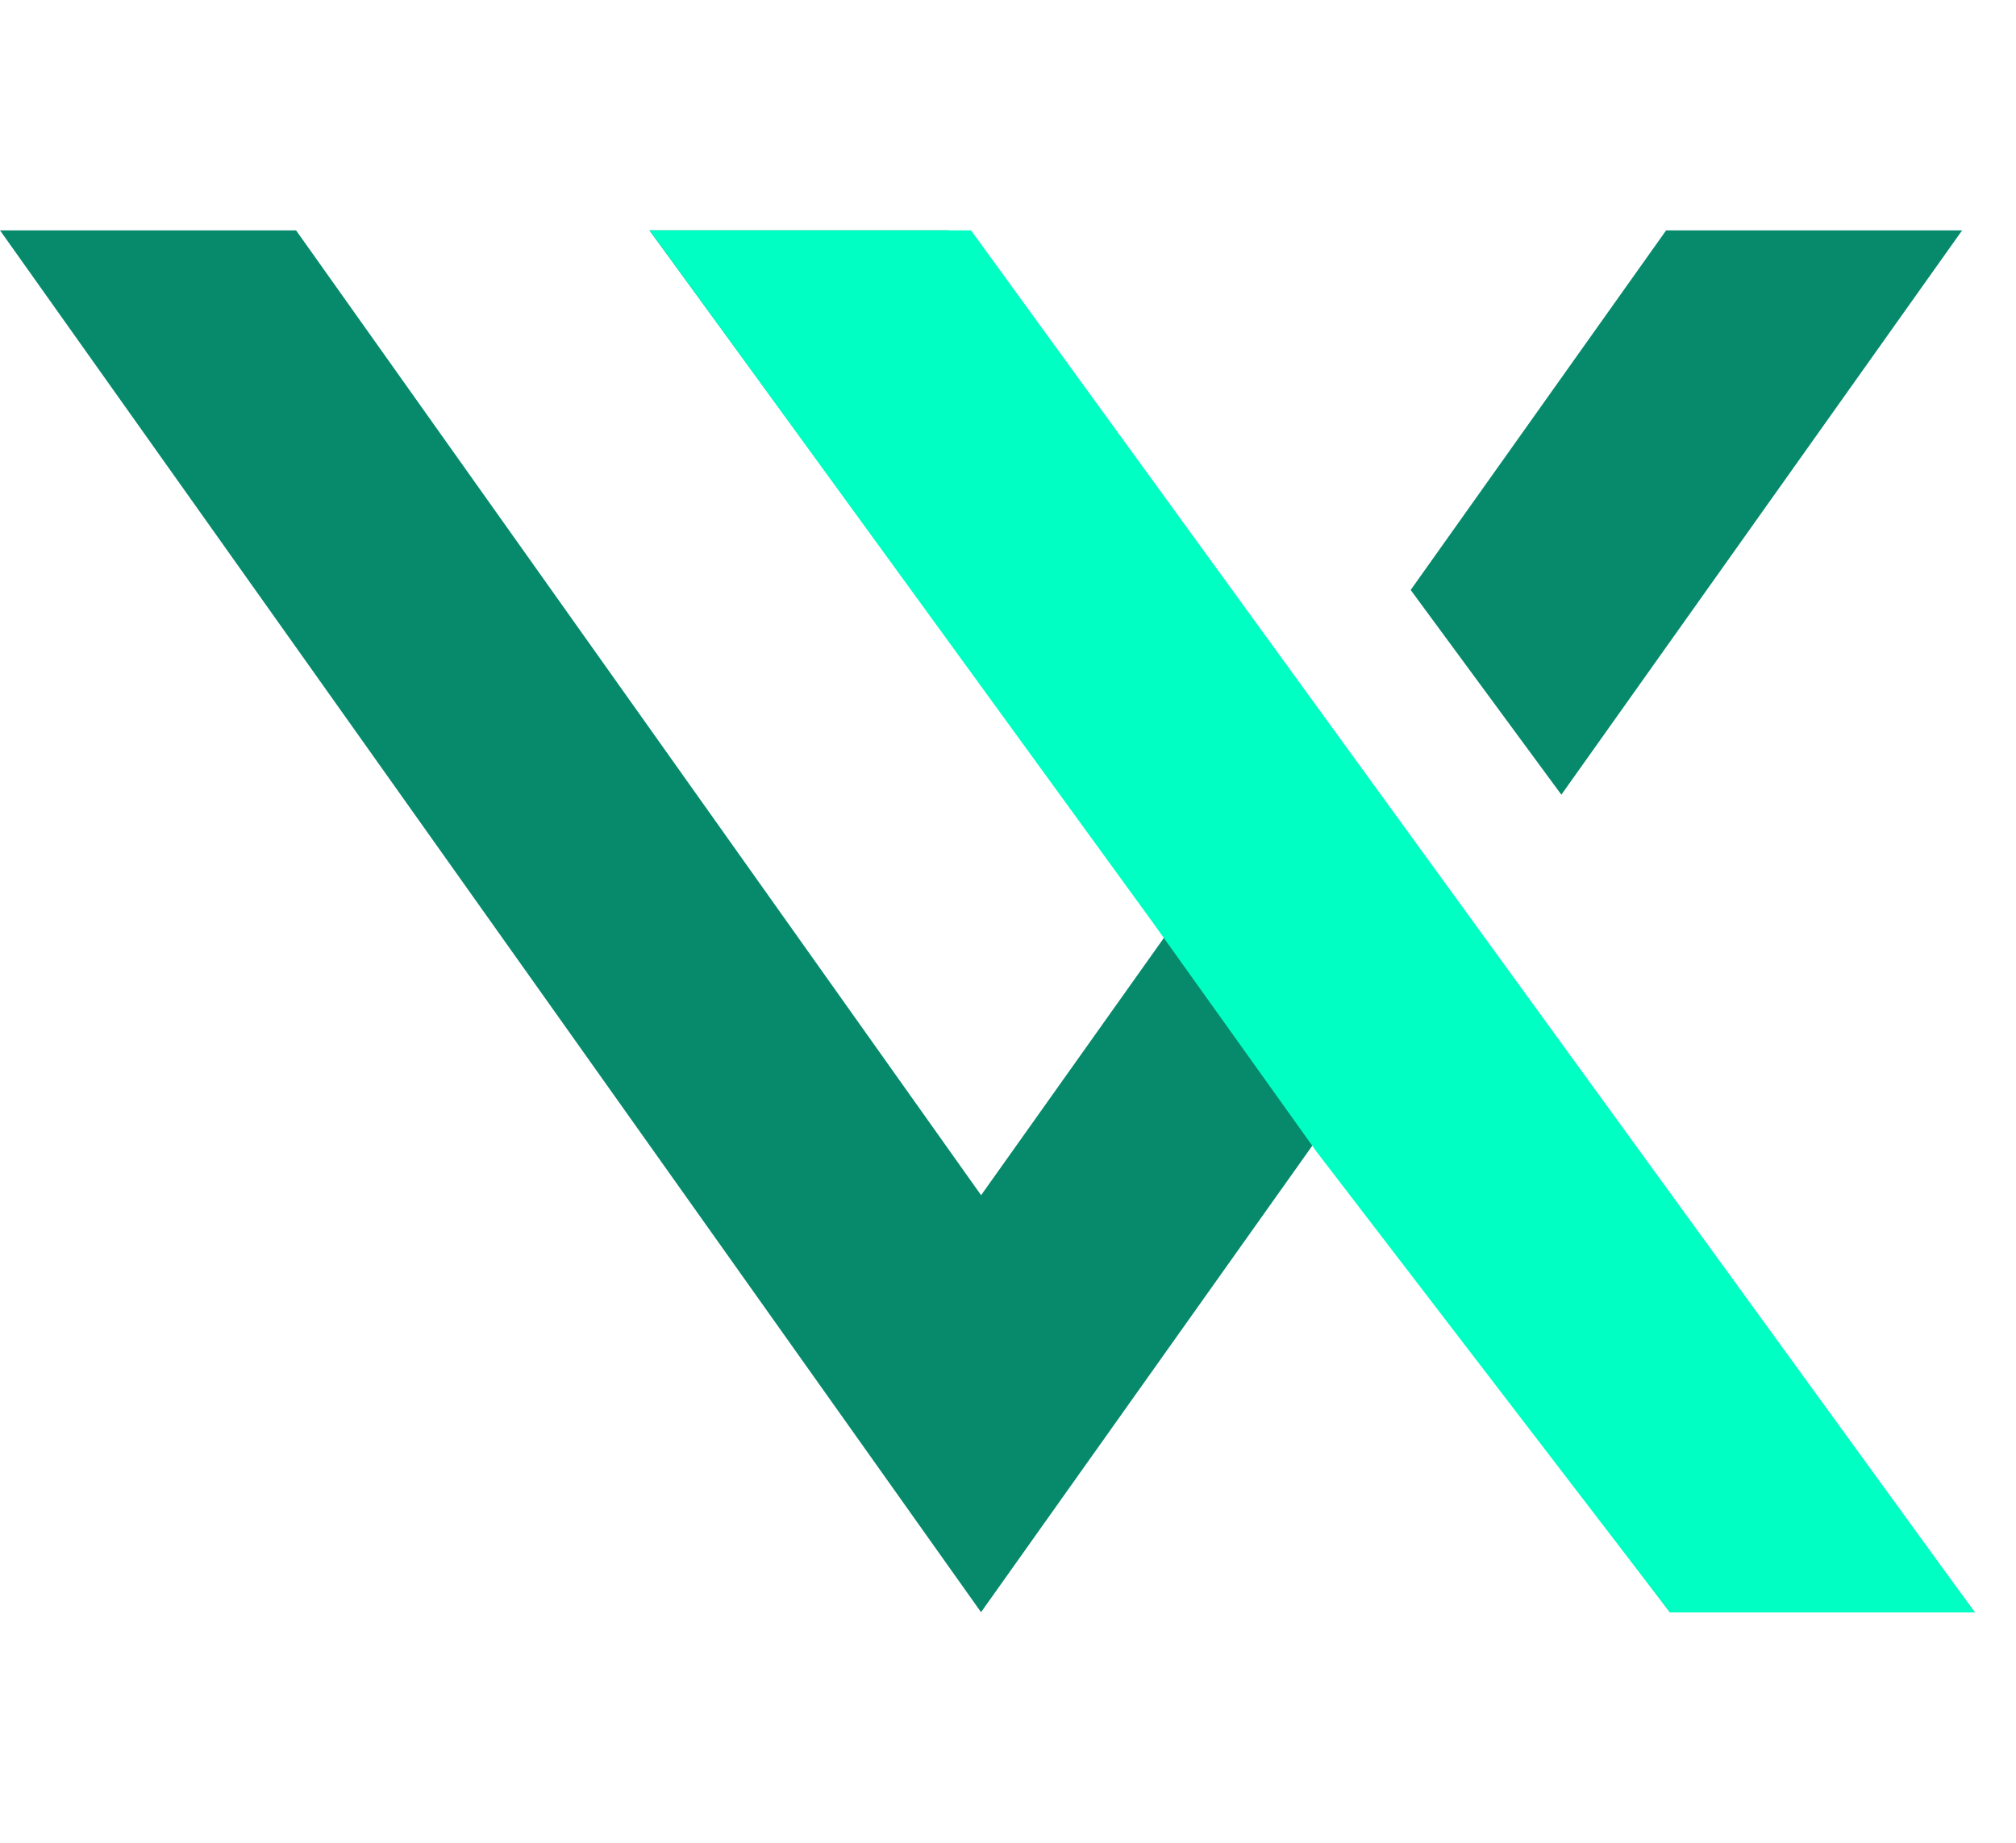
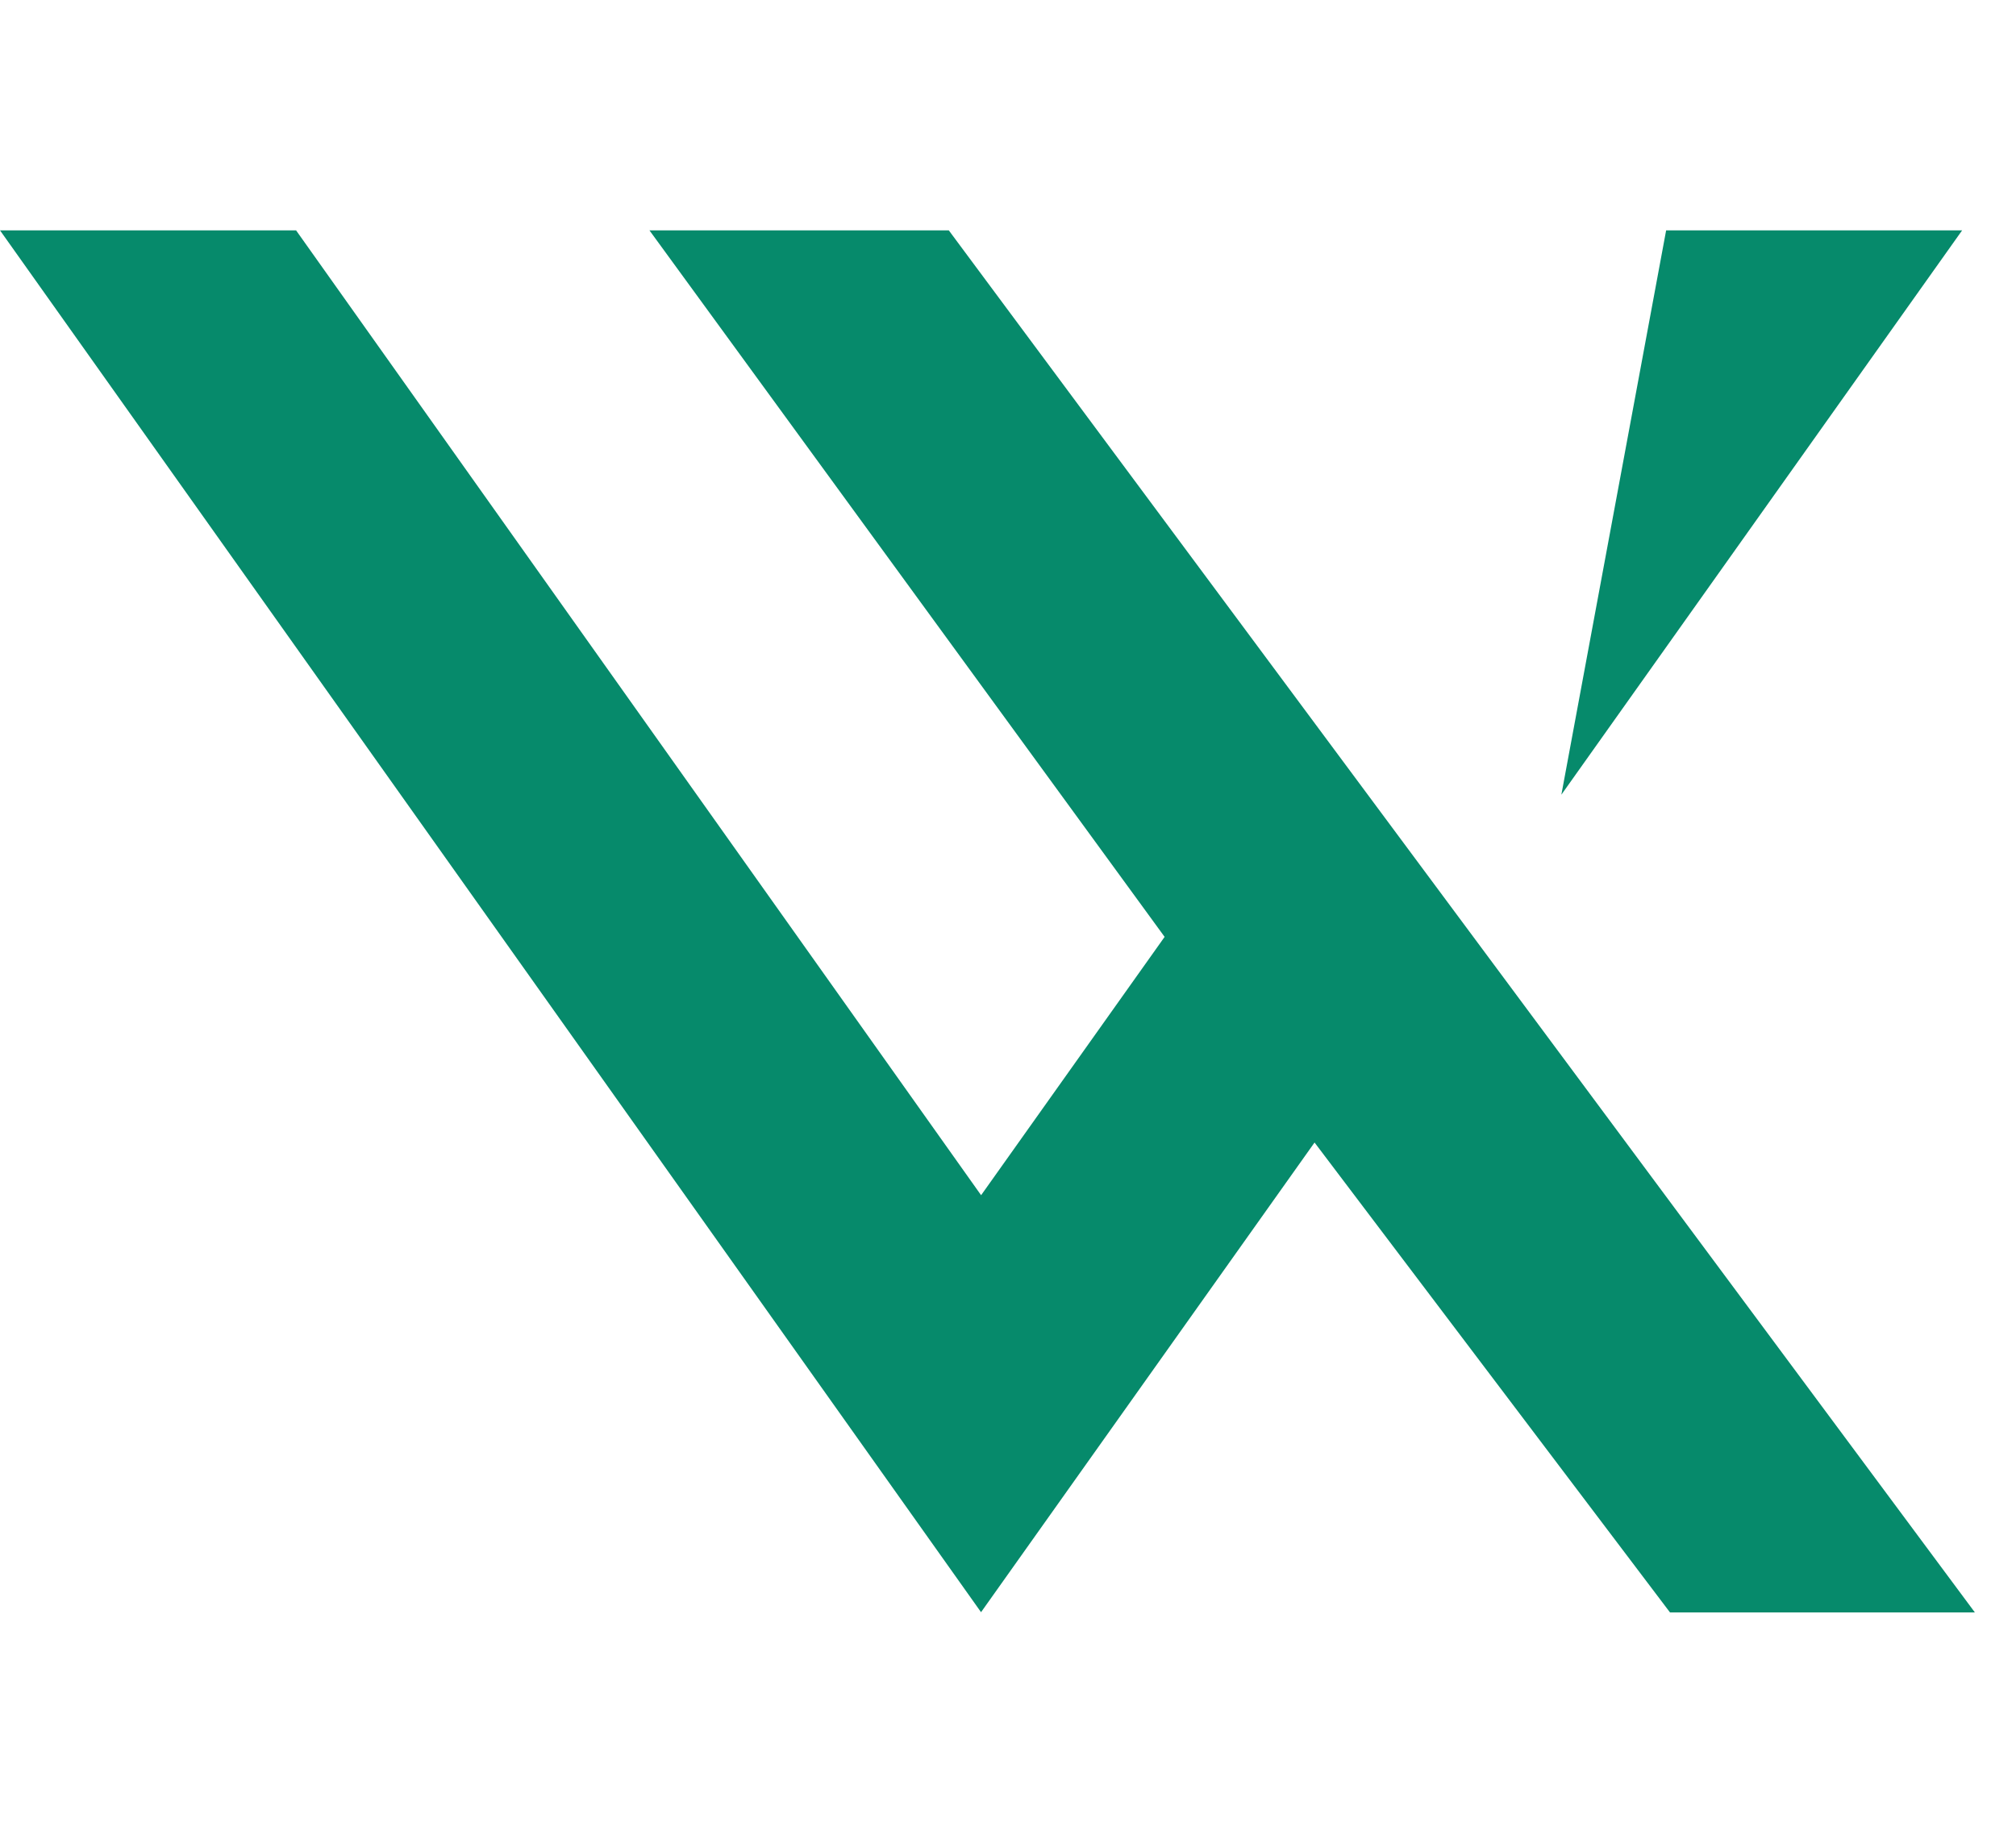
<svg xmlns="http://www.w3.org/2000/svg" width="35" height="32" viewBox="0 0 35 32" fill="none">
-   <path d="M34.286 28H28.993L22.822 19.84L17.032 27.996L0 4H5.14L17.033 20.755L20.219 16.269L11.275 4H16.472L34.286 28ZM34.065 4H28.926L24.491 10.245L27.107 13.8L34.065 4Z" fill="#068A6B" />
-   <path d="M34.286 28H28.993L22.857 20L20 16L11.277 4H16.858L34.286 28Z" fill="#00FFC3" />
+   <path d="M34.286 28H28.993L22.822 19.84L17.032 27.996L0 4H5.14L17.033 20.755L20.219 16.269L11.275 4H16.472L34.286 28ZM34.065 4H28.926L27.107 13.8L34.065 4Z" fill="#068A6B" />
</svg>